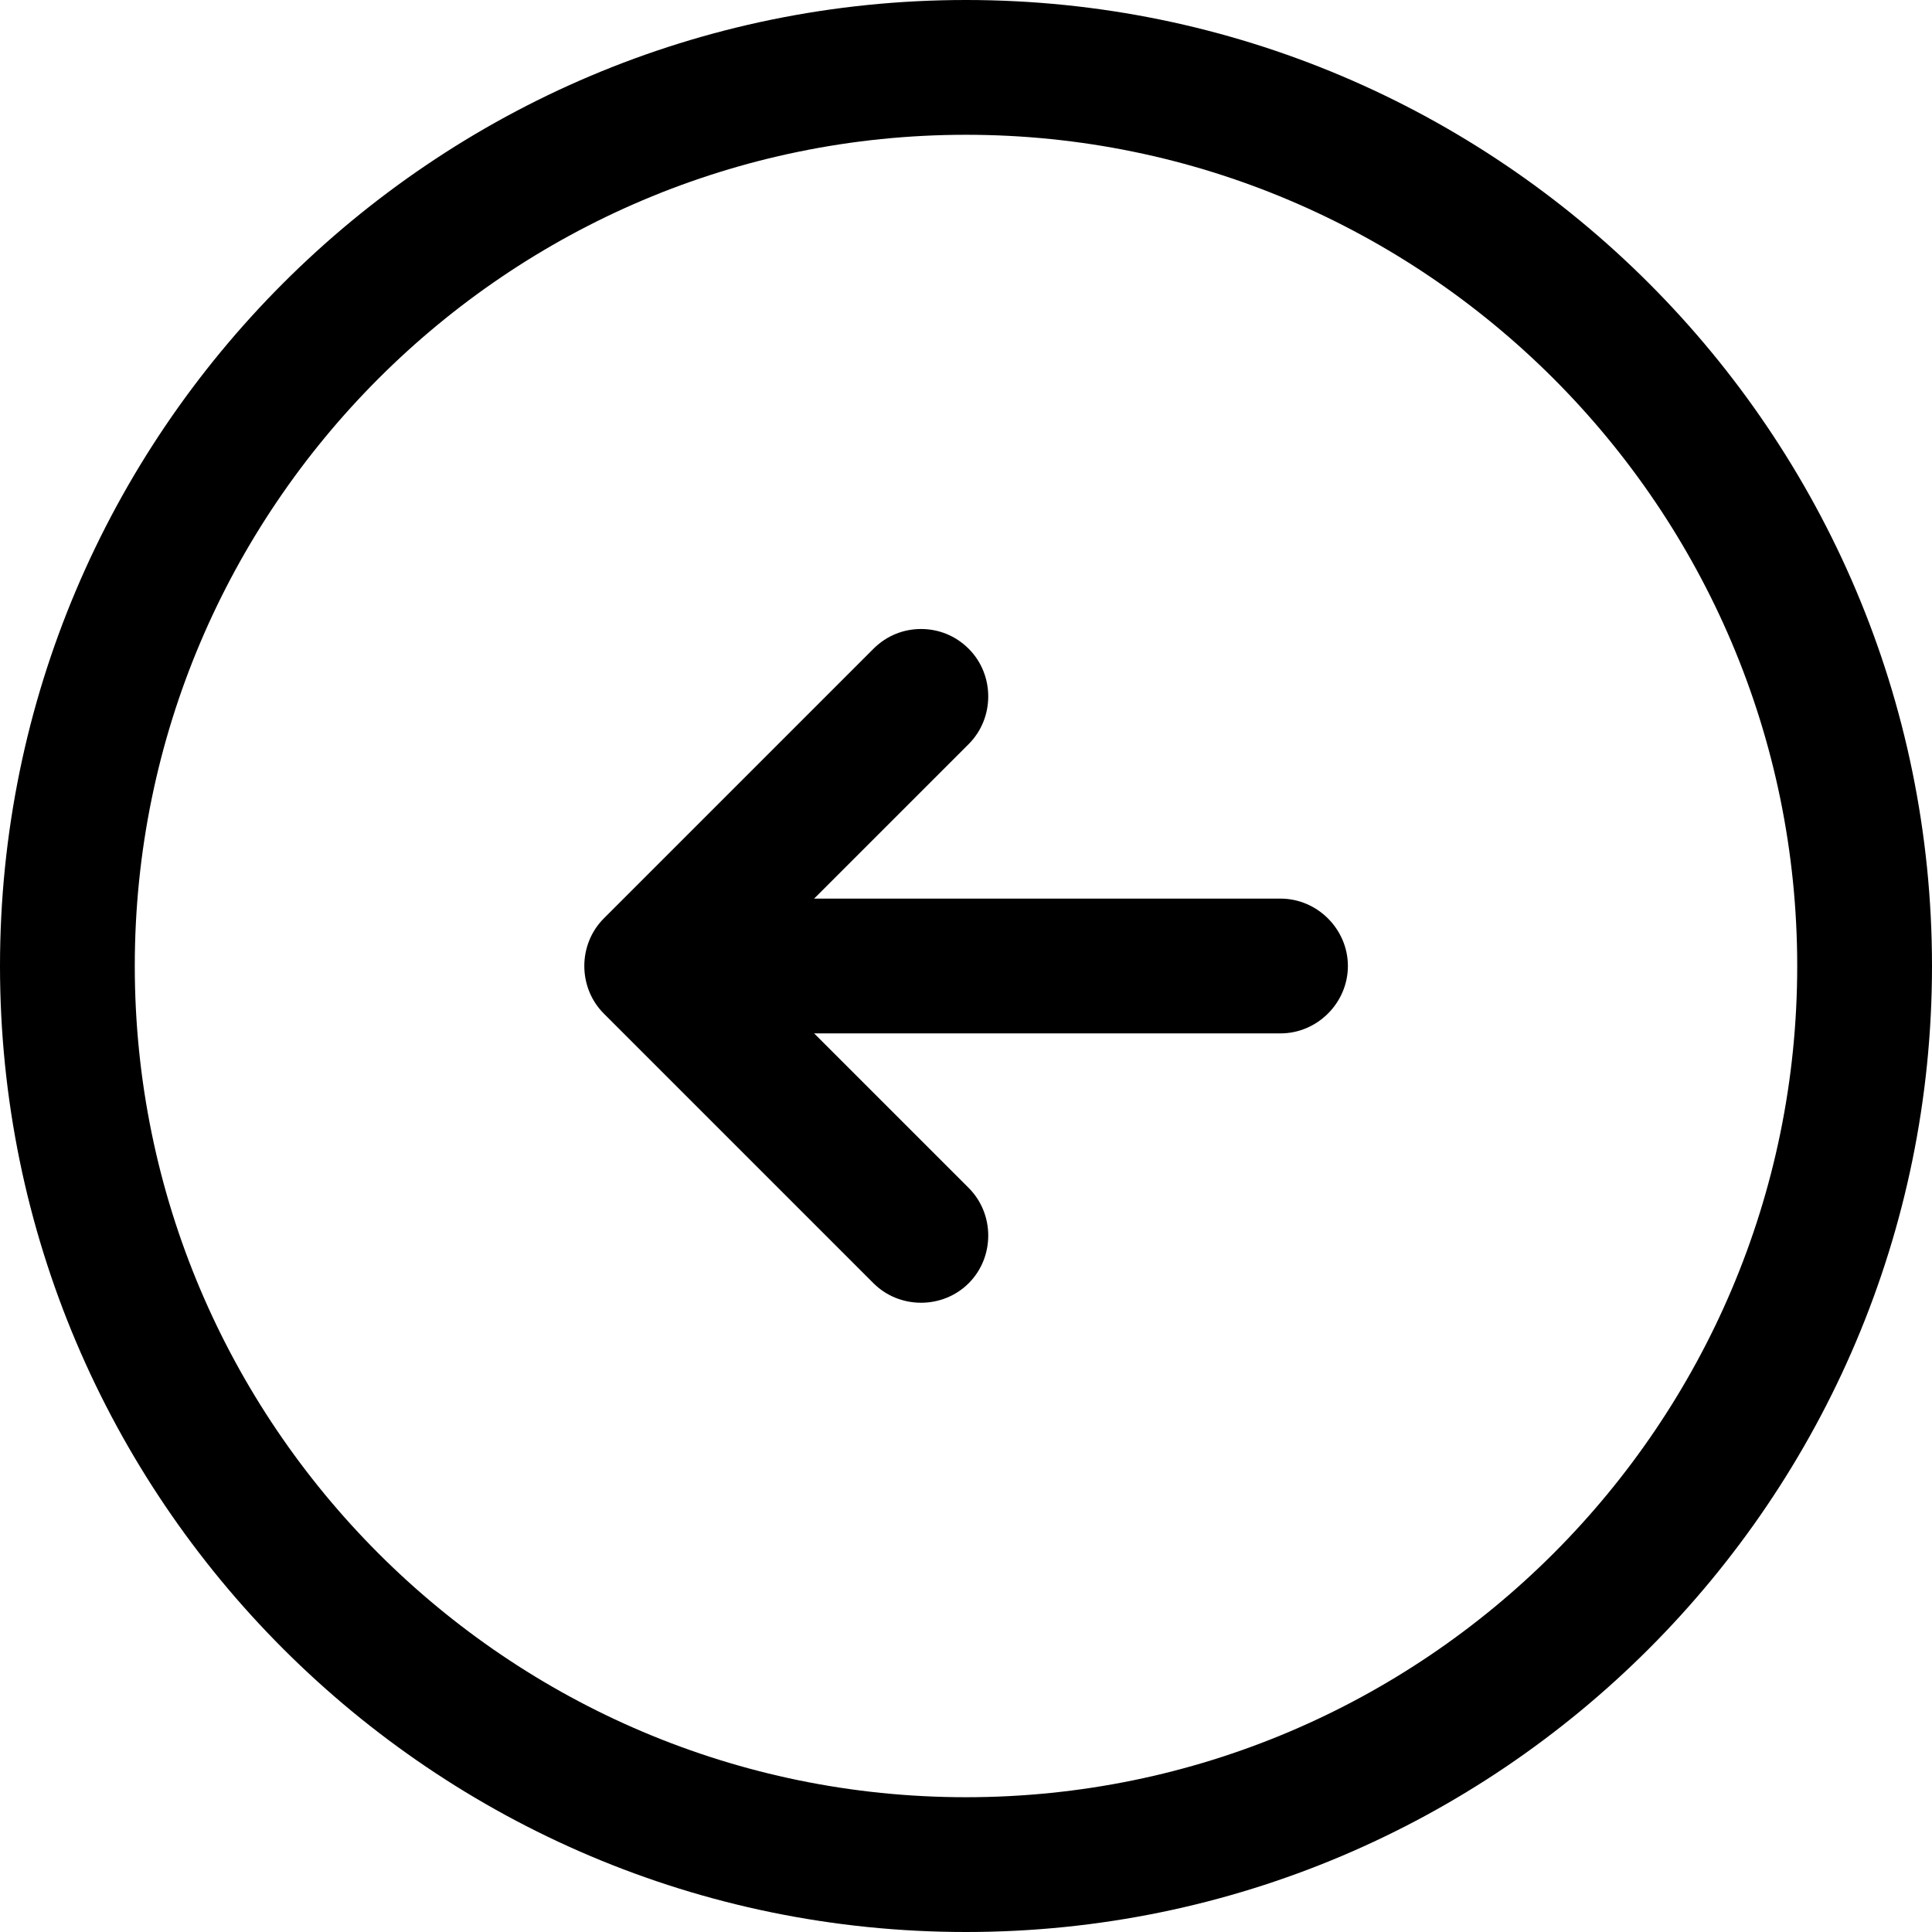
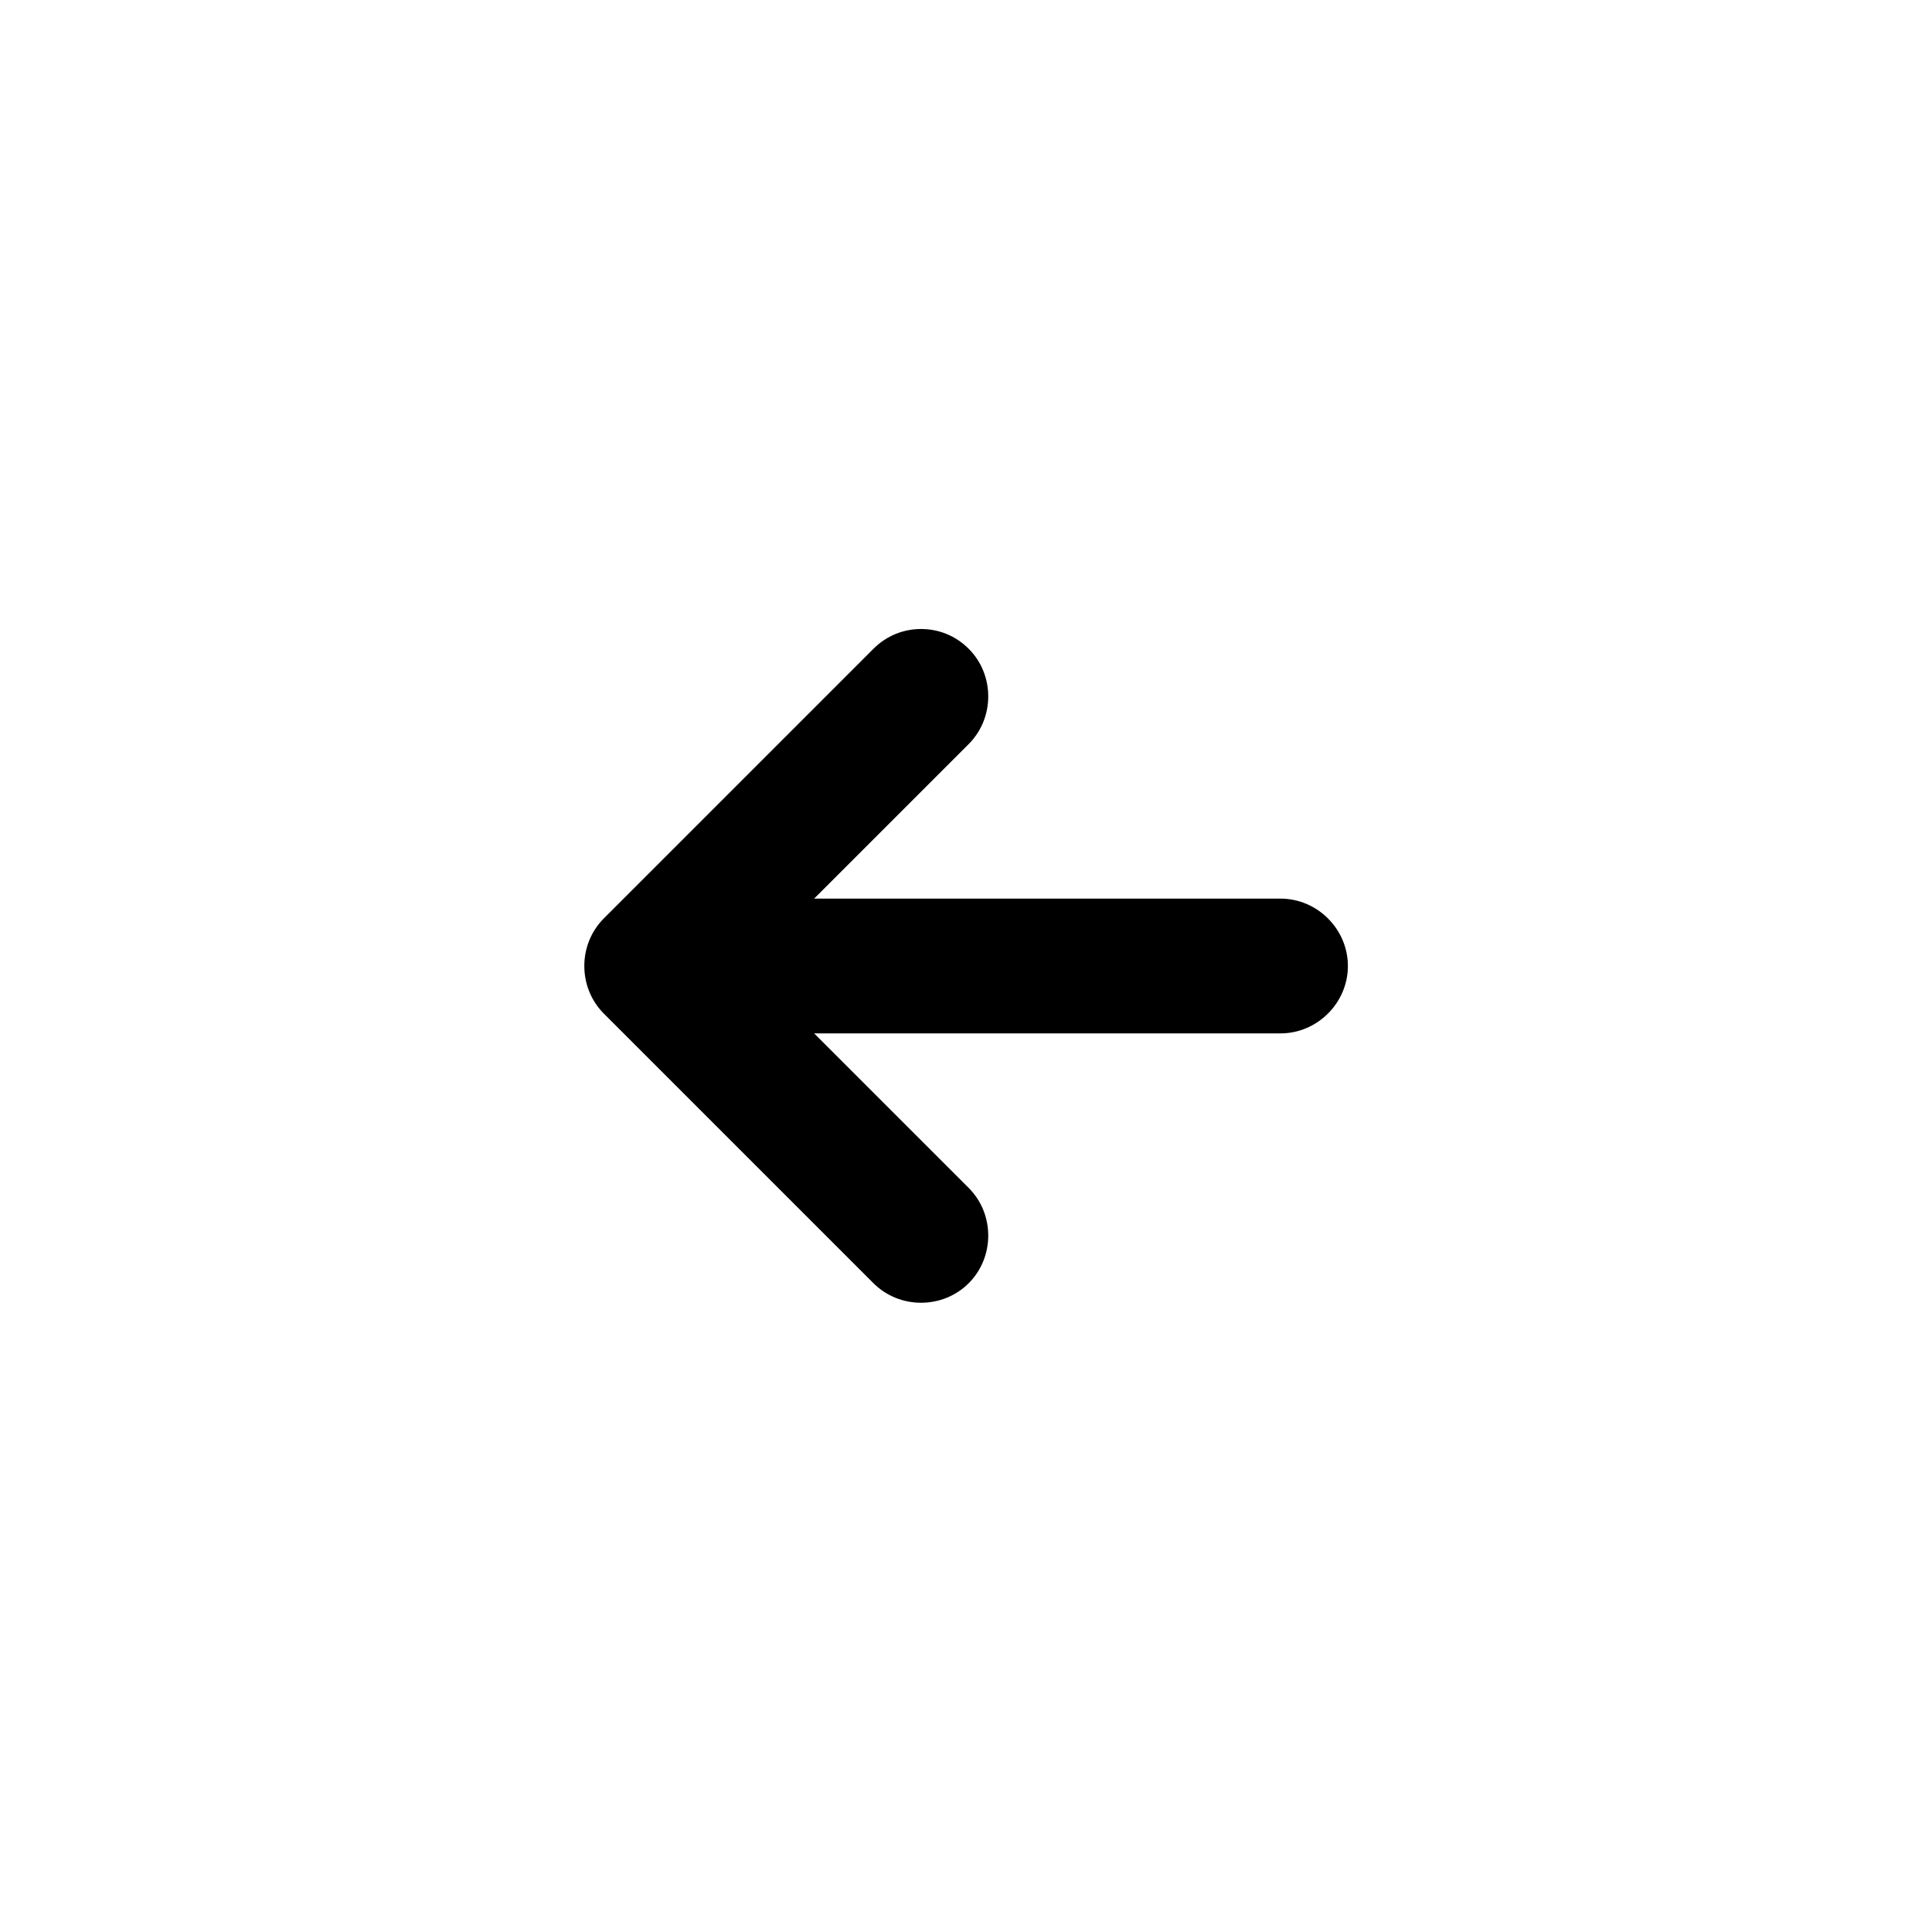
<svg xmlns="http://www.w3.org/2000/svg" width="42" height="42" viewBox="0 0 42 42" fill="none">
-   <path d="M21 -1.83588e-06C32.584 -8.23157e-07 42 9.416 42 21C42 32.584 32.584 42 21 42C9.416 42 8.23157e-07 32.584 1.83588e-06 21C2.8486e-06 9.416 9.416 -2.8486e-06 21 -1.83588e-06ZM21 39.07C30.963 39.07 39.07 30.963 39.07 21C39.07 11.037 30.963 2.93 21 2.93C11.037 2.93 2.93 11.037 2.93 21C2.93 30.963 11.037 39.07 21 39.07Z" fill="black" />
  <path d="M16.116 19.535L27.837 19.535C28.638 19.535 29.302 20.199 29.302 21C29.302 21.801 28.638 22.465 27.837 22.465L16.116 22.465C15.315 22.465 14.651 21.801 14.651 21C14.651 20.199 15.315 19.535 16.116 19.535Z" fill="black" />
  <path d="M20.023 13.674C20.394 13.674 20.766 13.811 21.059 14.104C21.625 14.671 21.625 15.608 21.059 16.175L16.233 21L21.059 25.825C21.625 26.392 21.625 27.329 21.059 27.896C20.492 28.462 19.554 28.462 18.988 27.896L13.127 22.035C12.561 21.469 12.561 20.531 13.127 19.965L18.988 14.104C19.281 13.811 19.652 13.674 20.023 13.674Z" fill="black" />
</svg>